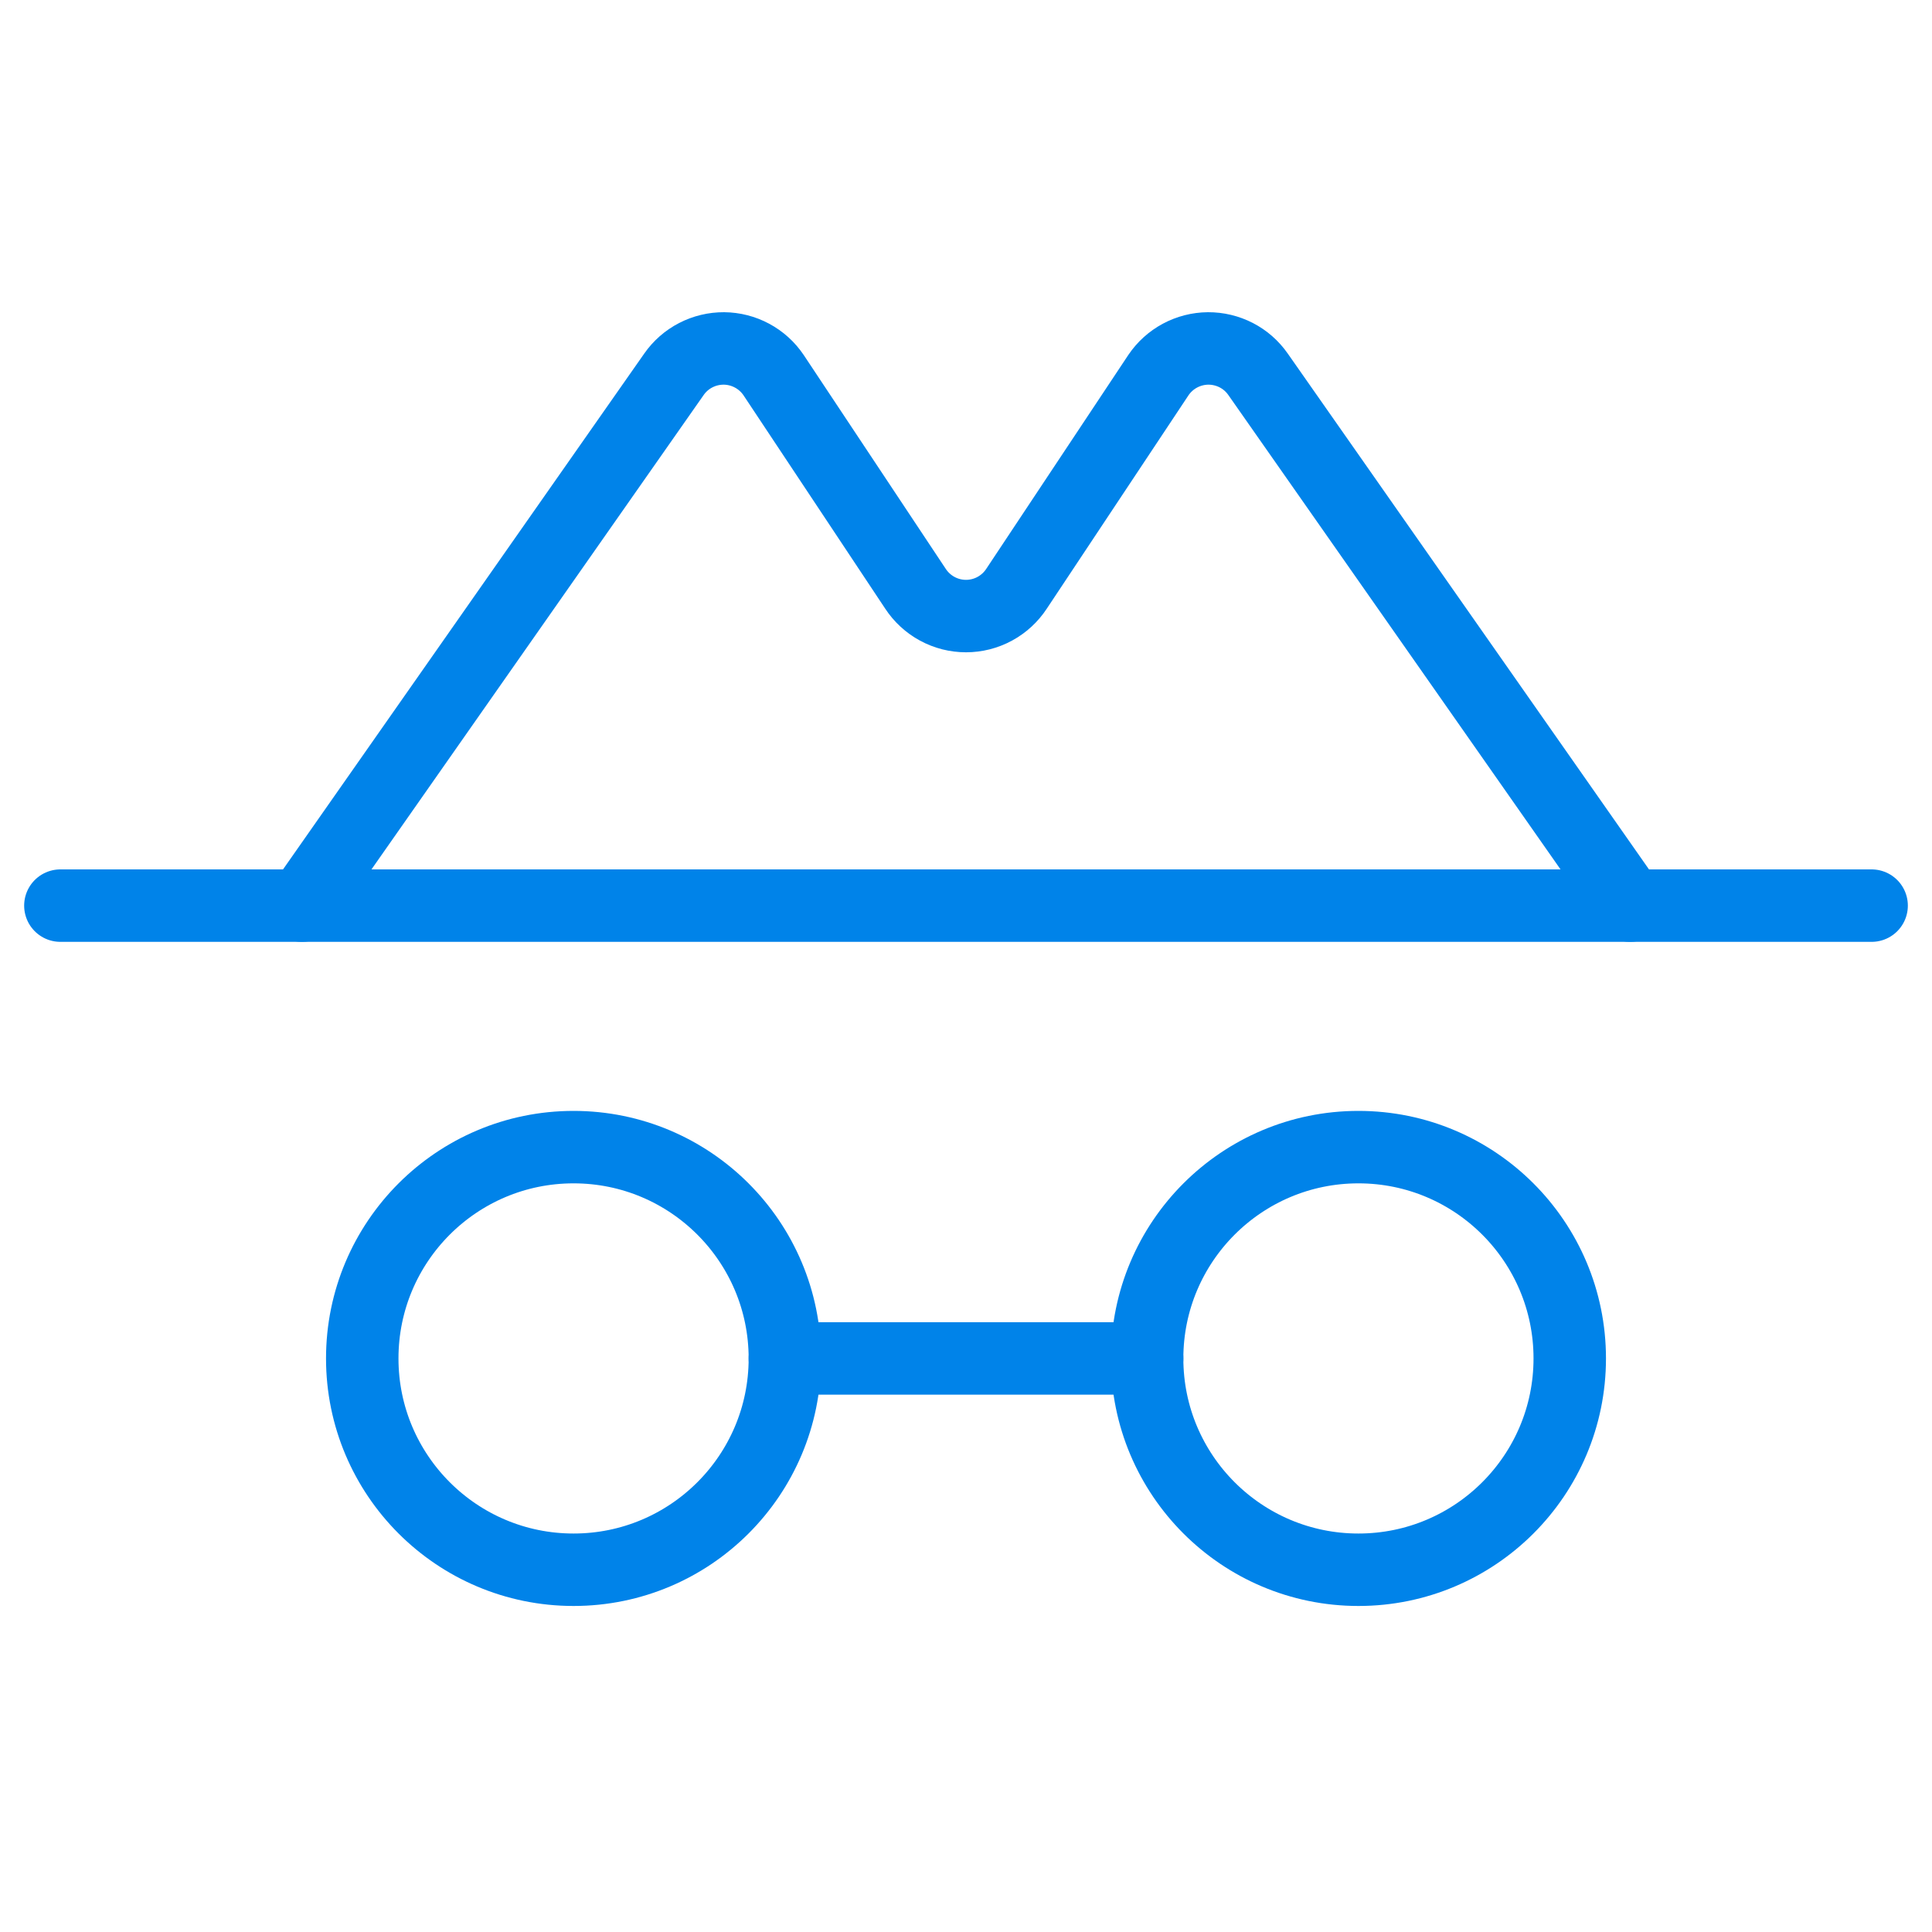
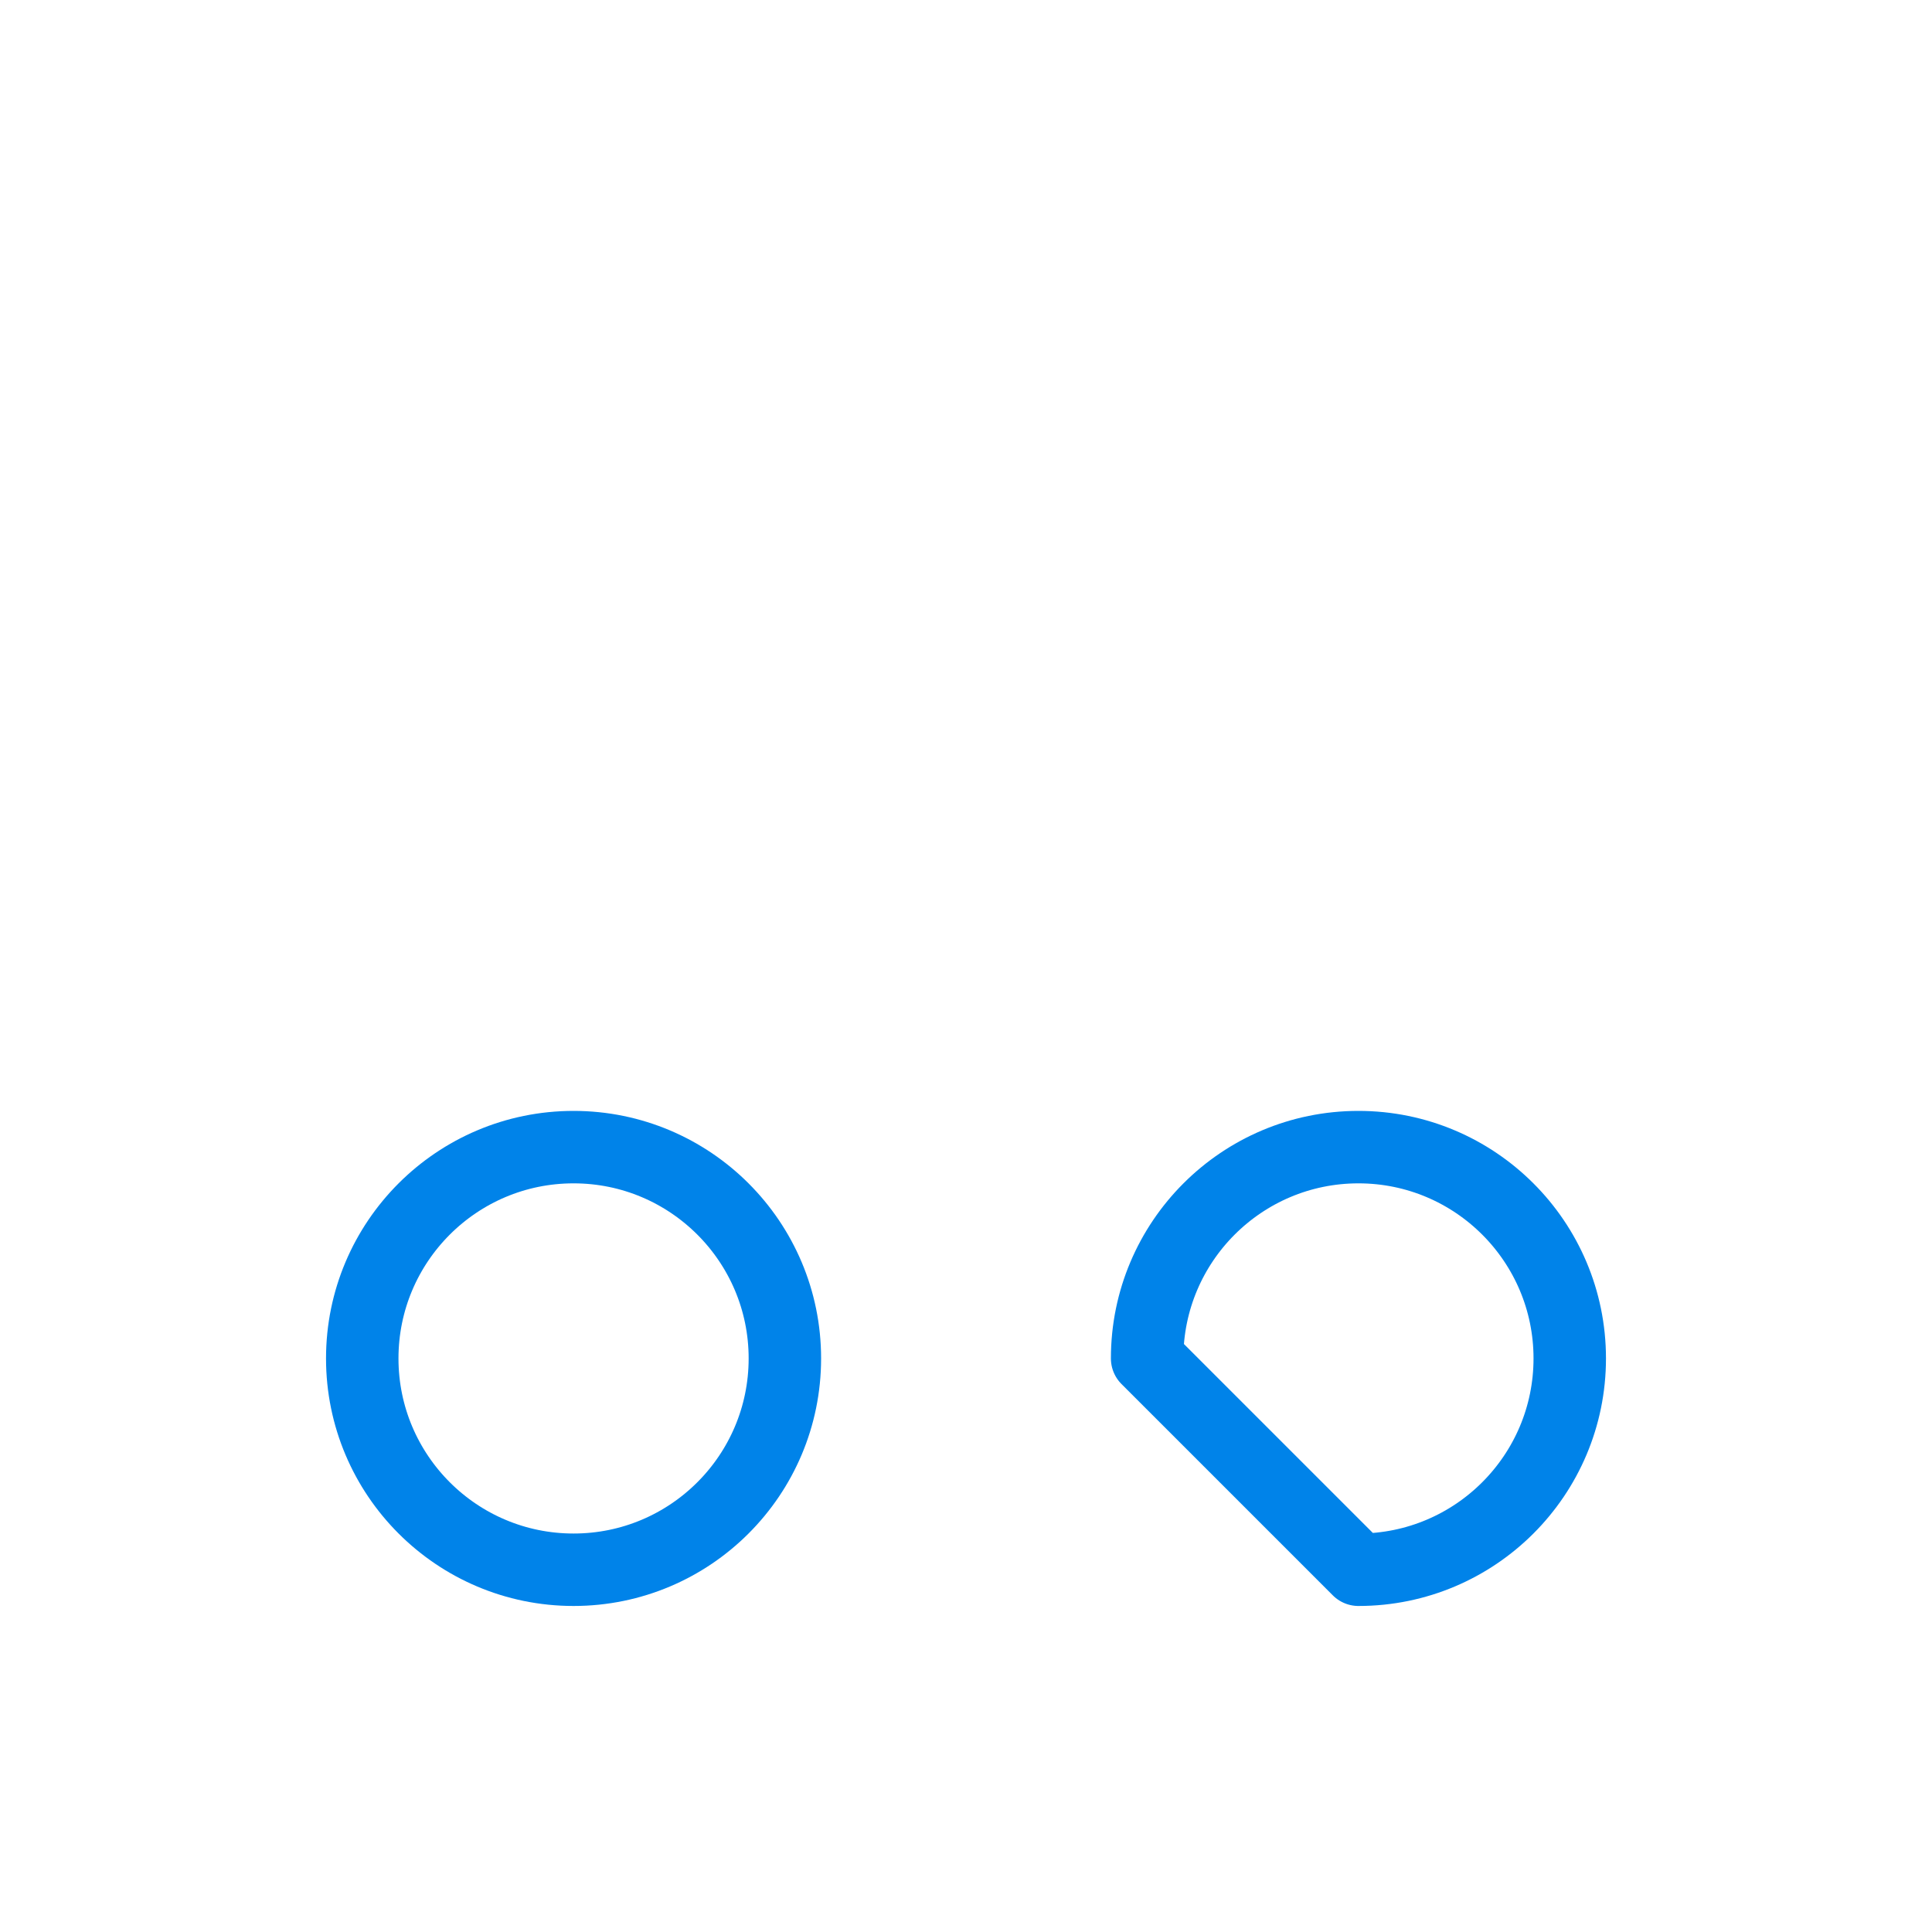
<svg xmlns="http://www.w3.org/2000/svg" width="40" height="40" viewBox="0 0 40 40" fill="none">
  <path d="M11.875 32.5C14.291 32.5 16.25 30.541 16.25 28.125C16.25 25.709 14.291 23.75 11.875 23.75C9.459 23.75 7.5 25.709 7.5 28.125C7.5 30.541 9.459 32.5 11.875 32.5Z" stroke="#0083E9" stroke-width="1.5" stroke-linecap="round" stroke-linejoin="round" />
-   <path d="M28.125 32.5C30.541 32.5 32.5 30.541 32.5 28.125C32.5 25.709 30.541 23.75 28.125 23.75C25.709 23.75 23.75 25.709 23.75 28.125C23.75 30.541 25.709 32.5 28.125 32.5Z" stroke="#0083E9" stroke-width="1.5" stroke-linecap="round" stroke-linejoin="round" />
-   <path d="M16.25 28.125H23.75" stroke="#0083E9" stroke-width="1.5" stroke-linecap="round" stroke-linejoin="round" />
-   <path d="M1.25 18.75H38.75" stroke="#0083E9" stroke-width="1.5" stroke-linecap="round" stroke-linejoin="round" />
-   <path d="M6.25 18.75L13.953 7.75C14.069 7.583 14.224 7.447 14.405 7.354C14.585 7.261 14.785 7.213 14.989 7.214C15.192 7.216 15.391 7.267 15.57 7.363C15.749 7.459 15.902 7.597 16.016 7.766L18.953 12.188C19.067 12.362 19.222 12.505 19.405 12.604C19.587 12.703 19.792 12.755 20 12.755C20.208 12.755 20.413 12.703 20.595 12.604C20.778 12.505 20.933 12.362 21.047 12.188L23.984 7.766C24.098 7.597 24.251 7.459 24.43 7.363C24.609 7.267 24.808 7.216 25.012 7.214C25.215 7.213 25.415 7.261 25.596 7.354C25.776 7.447 25.931 7.583 26.047 7.75L33.75 18.75" stroke="#0083E9" stroke-width="1.5" stroke-linecap="round" stroke-linejoin="round" />
+   <path d="M28.125 32.5C30.541 32.5 32.5 30.541 32.5 28.125C32.5 25.709 30.541 23.75 28.125 23.75C25.709 23.75 23.75 25.709 23.75 28.125Z" stroke="#0083E9" stroke-width="1.5" stroke-linecap="round" stroke-linejoin="round" />
</svg>